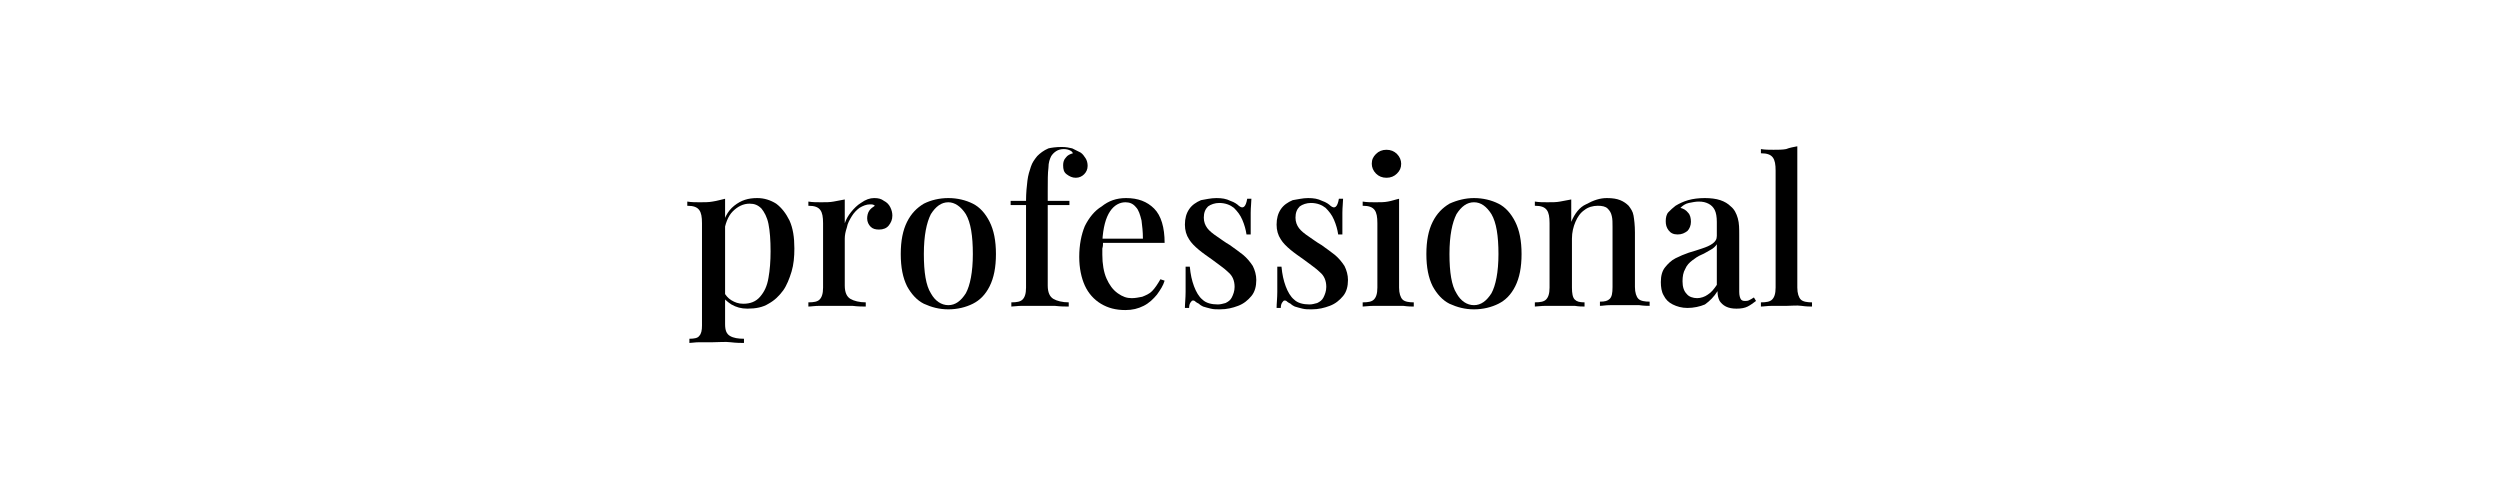
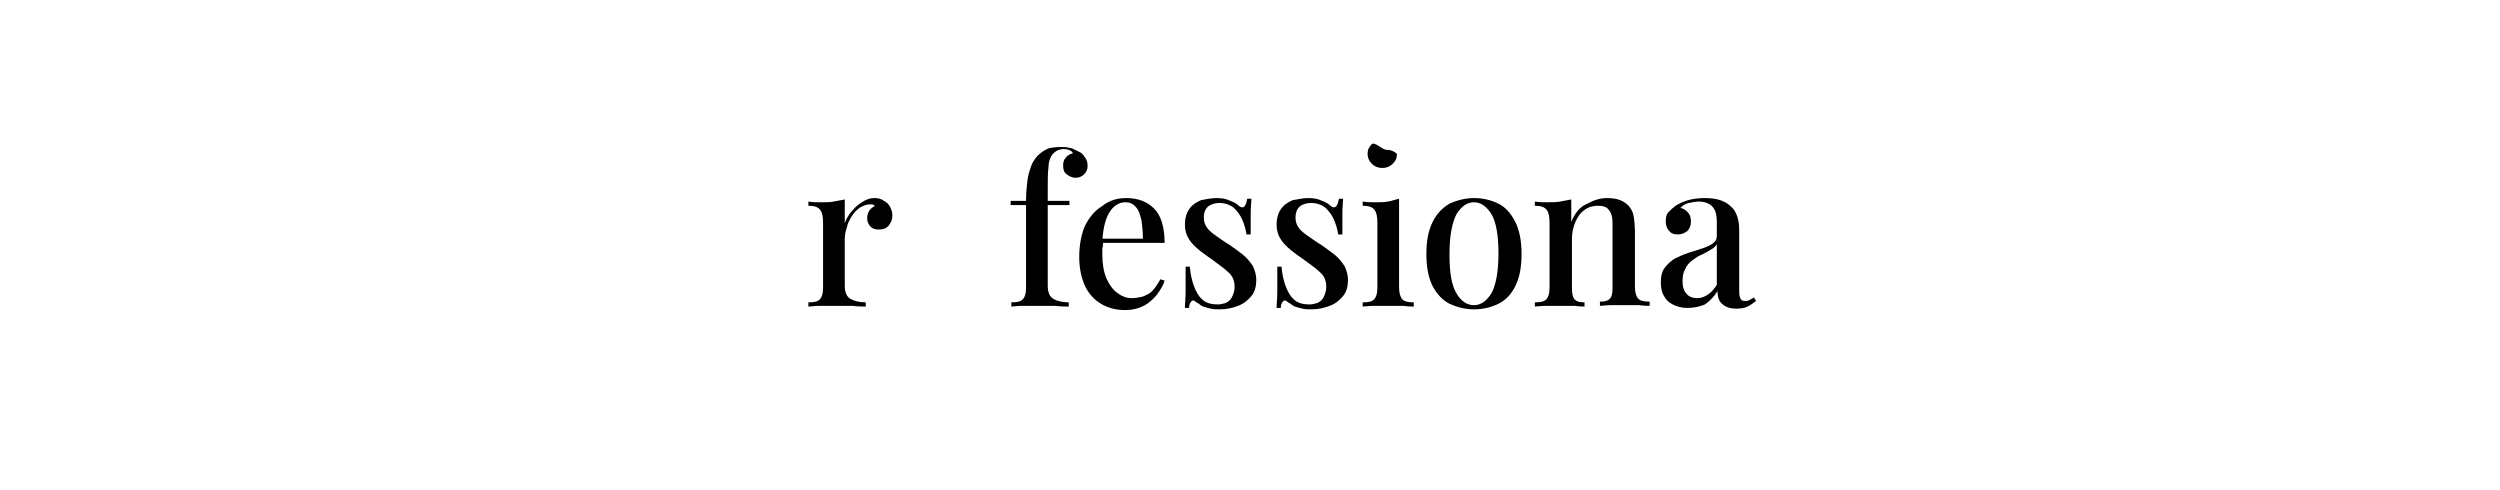
<svg xmlns="http://www.w3.org/2000/svg" version="1.1" id="Layer_1" x="0px" y="0px" viewBox="0 0 357.2 70" style="enable-background:new 0 0 357.2 70;" xml:space="preserve">
  <g>
-     <path d="M103.6,28.4v17.9c0,0.9,0.2,1.4,0.7,1.7s1.2,0.4,2,0.4v0.6c-0.4,0-1.1,0-1.9-0.1s-1.6,0-2.6,0c-0.6,0-1.3,0-1.9,0   c-0.6,0-1.1,0.1-1.4,0.1v-0.6c0.7,0,1.2-0.1,1.4-0.4c0.3-0.3,0.4-0.8,0.4-1.5V31.9c0-0.9-0.1-1.5-0.4-1.9c-0.3-0.4-0.8-0.6-1.7-0.6   v-0.6c0.6,0.1,1.2,0.1,1.8,0.1c0.6,0,1.3,0,1.8-0.1C102.5,28.7,103.1,28.5,103.6,28.4z M108.2,28.3c1,0,1.9,0.3,2.7,0.8   c0.8,0.6,1.4,1.4,1.9,2.4c0.5,1.1,0.7,2.4,0.7,4c0,1.2-0.1,2.3-0.4,3.3s-0.7,2-1.2,2.7c-0.6,0.8-1.2,1.4-2.1,1.9   c-0.8,0.5-1.8,0.7-3,0.7c-0.9,0-1.6-0.2-2.3-0.6c-0.6-0.4-1.1-0.8-1.4-1.4l0.3-0.4c0.3,0.5,0.6,0.9,1.1,1.2c0.5,0.3,1,0.5,1.7,0.5   c1,0,1.8-0.3,2.4-1c0.6-0.7,1-1.5,1.2-2.7c0.2-1.1,0.3-2.4,0.3-3.8c0-1.6-0.1-2.9-0.3-3.9c-0.2-1-0.6-1.7-1-2.2   c-0.5-0.5-1-0.7-1.7-0.7c-0.9,0-1.7,0.4-2.4,1.1c-0.7,0.7-1.1,1.8-1.3,3.2l-0.3-0.6c0.3-1.5,0.8-2.6,1.8-3.4S106.9,28.3,108.2,28.3   z" />
    <path d="M124.9,28.3c0.6,0,1,0.1,1.4,0.4c0.4,0.2,0.7,0.5,0.9,0.9s0.3,0.8,0.3,1.2c0,0.6-0.2,1-0.5,1.4c-0.3,0.4-0.8,0.6-1.4,0.6   c-0.5,0-0.9-0.1-1.2-0.4c-0.3-0.3-0.5-0.7-0.5-1.2c0-0.4,0.1-0.8,0.3-1.1c0.2-0.3,0.5-0.5,0.8-0.7c-0.2-0.2-0.4-0.2-0.7-0.2   c-0.5,0-1,0.2-1.5,0.5c-0.4,0.3-0.8,0.7-1.1,1.2c-0.3,0.5-0.6,1-0.7,1.6c-0.2,0.6-0.3,1.1-0.3,1.6v6.7c0,1,0.3,1.6,0.8,1.9   s1.3,0.5,2.2,0.5v0.6c-0.4,0-1.1,0-1.9-0.1c-0.8,0-1.7,0-2.6,0c-0.7,0-1.4,0-2.1,0c-0.7,0-1.2,0.1-1.6,0.1v-0.6   c0.8,0,1.3-0.1,1.6-0.4s0.5-0.8,0.5-1.7v-9.2c0-0.9-0.1-1.5-0.4-1.9c-0.3-0.4-0.8-0.6-1.7-0.6v-0.6c0.6,0.1,1.2,0.1,1.8,0.1   c0.7,0,1.3,0,1.8-0.1c0.6-0.1,1.1-0.2,1.6-0.3v3.4c0.2-0.6,0.5-1.1,0.9-1.6c0.4-0.5,0.9-1,1.4-1.3   C123.7,28.5,124.3,28.3,124.9,28.3z" />
-     <path d="M135.5,28.3c1.3,0,2.5,0.3,3.5,0.8c1,0.5,1.8,1.4,2.4,2.6c0.6,1.2,0.9,2.7,0.9,4.6c0,1.9-0.3,3.4-0.9,4.6   c-0.6,1.2-1.4,2-2.4,2.5c-1,0.5-2.2,0.8-3.5,0.8c-1.3,0-2.4-0.3-3.5-0.8c-1-0.5-1.8-1.4-2.4-2.5c-0.6-1.2-0.9-2.7-0.9-4.6   c0-1.9,0.3-3.4,0.9-4.6c0.6-1.2,1.4-2,2.4-2.6C133,28.6,134.2,28.3,135.5,28.3z M135.5,28.9c-1,0-1.8,0.6-2.5,1.7   c-0.6,1.2-1,3-1,5.7c0,2.6,0.3,4.5,1,5.6c0.6,1.1,1.5,1.7,2.5,1.7c1,0,1.8-0.6,2.5-1.7c0.6-1.1,1-3,1-5.6c0-2.6-0.3-4.5-1-5.7   C137.3,29.5,136.4,28.9,135.5,28.9z" />
    <path d="M151.7,21c0.6,0,1.1,0.1,1.5,0.2c0.4,0.2,0.8,0.4,1.2,0.6c0.3,0.2,0.5,0.5,0.7,0.8c0.2,0.3,0.3,0.7,0.3,1.1   c0,0.5-0.2,0.9-0.5,1.2c-0.3,0.3-0.7,0.5-1.2,0.5c-0.5,0-0.9-0.2-1.3-0.5s-0.5-0.7-0.5-1.3c0-0.4,0.1-0.8,0.4-1.1   c0.2-0.3,0.6-0.5,1-0.6c-0.1-0.2-0.2-0.3-0.4-0.4c-0.2-0.1-0.5-0.2-0.9-0.2c-0.4,0-0.8,0.1-1.1,0.3c-0.3,0.2-0.5,0.4-0.7,0.7   c-0.2,0.4-0.4,0.9-0.4,1.7c-0.1,0.7-0.1,1.8-0.1,3.3v1.4h3.1v0.6h-3.1v11.5c0,1,0.3,1.6,0.8,1.9s1.3,0.5,2.2,0.5v0.6   c-0.5,0-1.1,0-2-0.1c-0.8,0-1.7,0-2.7,0c-0.7,0-1.4,0-2,0s-1.2,0.1-1.5,0.1v-0.6c0.8,0,1.3-0.1,1.6-0.4c0.3-0.3,0.5-0.8,0.5-1.7   V29.3h-2.2v-0.6h2.2c0-1.1,0.1-2.1,0.2-2.9c0.1-0.8,0.3-1.4,0.5-2c0.2-0.6,0.5-1,0.9-1.5c0.4-0.4,0.9-0.8,1.6-1.1   C150.2,21.1,150.9,21,151.7,21z" />
    <path d="M160.9,28.3c1.7,0,3,0.5,4,1.5c1,1,1.5,2.7,1.5,4.9h-10l-0.1-0.6h7c0-1-0.1-1.8-0.2-2.6c-0.2-0.8-0.4-1.5-0.8-1.9   c-0.4-0.5-0.9-0.7-1.5-0.7c-0.8,0-1.6,0.4-2.2,1.3s-1,2.3-1.1,4.3l0.1,0.1c0,0.3,0,0.6-0.1,0.9c0,0.3,0,0.6,0,0.9   c0,1.3,0.2,2.5,0.6,3.4c0.4,0.9,0.9,1.6,1.6,2.1c0.7,0.5,1.3,0.7,2,0.7c0.5,0,1-0.1,1.5-0.2c0.5-0.2,1-0.4,1.4-0.8   c0.4-0.4,0.8-1,1.2-1.7l0.6,0.2c-0.2,0.7-0.6,1.3-1.1,2c-0.5,0.6-1.1,1.2-1.9,1.6c-0.8,0.4-1.6,0.6-2.6,0.6c-1.4,0-2.5-0.3-3.5-0.9   c-1-0.6-1.8-1.5-2.3-2.6c-0.5-1.1-0.8-2.5-0.8-4.1c0-1.7,0.3-3.2,0.8-4.4c0.6-1.2,1.4-2.2,2.4-2.8   C158.4,28.7,159.5,28.3,160.9,28.3z" />
    <path d="M173.8,28.3c0.8,0,1.4,0.1,2,0.4c0.6,0.2,1,0.5,1.2,0.7c0.6,0.5,1,0.2,1.2-1h0.6c0,0.5-0.1,1.2-0.1,2c0,0.8,0,1.8,0,3.1   h-0.6c-0.1-0.7-0.3-1.4-0.6-2.1c-0.3-0.7-0.7-1.2-1.2-1.7c-0.5-0.4-1.2-0.7-2.1-0.7c-0.6,0-1.2,0.2-1.6,0.5   c-0.4,0.4-0.6,0.9-0.6,1.6c0,0.6,0.2,1.1,0.5,1.5c0.3,0.4,0.8,0.8,1.4,1.2s1.1,0.8,1.8,1.2c0.7,0.5,1.4,1,1.9,1.4   c0.6,0.5,1,1,1.4,1.6c0.3,0.6,0.5,1.3,0.5,2c0,0.9-0.2,1.7-0.7,2.3c-0.5,0.6-1.1,1.1-1.9,1.4s-1.6,0.5-2.6,0.5   c-0.5,0-0.9,0-1.3-0.1c-0.4-0.1-0.8-0.2-1.1-0.3c-0.2-0.1-0.4-0.2-0.6-0.4c-0.2-0.1-0.4-0.2-0.6-0.4c-0.2-0.1-0.4-0.1-0.5,0.1   c-0.2,0.2-0.3,0.5-0.3,0.9h-0.6c0-0.6,0.1-1.4,0.1-2.3c0-0.9,0-2.1,0-3.6h0.6c0.1,1.1,0.3,2,0.6,2.8s0.7,1.5,1.2,1.9   c0.5,0.5,1.3,0.7,2.2,0.7c0.4,0,0.7-0.1,1.1-0.2c0.4-0.2,0.7-0.4,0.9-0.8c0.2-0.4,0.4-0.9,0.4-1.5c0-0.9-0.3-1.6-0.9-2.1   c-0.6-0.6-1.4-1.1-2.3-1.8c-0.7-0.5-1.3-0.9-1.9-1.4c-0.6-0.5-1.1-1-1.4-1.5c-0.4-0.6-0.6-1.3-0.6-2.1c0-0.9,0.2-1.6,0.6-2.2   c0.4-0.6,1-1,1.7-1.3C172.2,28.5,173,28.3,173.8,28.3z" />
    <path d="M186.9,28.3c0.8,0,1.4,0.1,2,0.4c0.6,0.2,1,0.5,1.2,0.7c0.6,0.5,1,0.2,1.2-1h0.6c0,0.5-0.1,1.2-0.1,2c0,0.8,0,1.8,0,3.1   h-0.6c-0.1-0.7-0.3-1.4-0.6-2.1c-0.3-0.7-0.7-1.2-1.2-1.7c-0.5-0.4-1.2-0.7-2.1-0.7c-0.6,0-1.2,0.2-1.6,0.5   c-0.4,0.4-0.6,0.9-0.6,1.6c0,0.6,0.2,1.1,0.5,1.5c0.3,0.4,0.8,0.8,1.4,1.2s1.1,0.8,1.8,1.2c0.7,0.5,1.4,1,1.9,1.4   c0.6,0.5,1,1,1.4,1.6c0.3,0.6,0.5,1.3,0.5,2c0,0.9-0.2,1.7-0.7,2.3c-0.5,0.6-1.1,1.1-1.9,1.4s-1.6,0.5-2.6,0.5   c-0.5,0-0.9,0-1.3-0.1s-0.8-0.2-1.1-0.3c-0.2-0.1-0.4-0.2-0.6-0.4c-0.2-0.1-0.4-0.2-0.6-0.4c-0.2-0.1-0.4-0.1-0.5,0.1   c-0.2,0.2-0.3,0.5-0.3,0.9h-0.6c0-0.6,0.1-1.4,0.1-2.3c0-0.9,0-2.1,0-3.6h0.6c0.1,1.1,0.3,2,0.6,2.8s0.7,1.5,1.2,1.9   c0.5,0.5,1.3,0.7,2.2,0.7c0.4,0,0.7-0.1,1.1-0.2c0.4-0.2,0.7-0.4,0.9-0.8c0.2-0.4,0.4-0.9,0.4-1.5c0-0.9-0.3-1.6-0.9-2.1   c-0.6-0.6-1.4-1.1-2.3-1.8c-0.7-0.5-1.3-0.9-1.9-1.4c-0.6-0.5-1.1-1-1.4-1.5c-0.4-0.6-0.6-1.3-0.6-2.1c0-0.9,0.2-1.6,0.6-2.2   c0.4-0.6,1-1,1.7-1.3C185.4,28.5,186.1,28.3,186.9,28.3z" />
-     <path d="M199.9,28.4v12.7c0,0.8,0.2,1.4,0.5,1.7c0.3,0.3,0.9,0.4,1.6,0.4v0.6c-0.3,0-0.8,0-1.5-0.1c-0.7,0-1.4,0-2.1,0   c-0.7,0-1.4,0-2.1,0c-0.7,0-1.3,0.1-1.6,0.1v-0.6c0.8,0,1.3-0.1,1.6-0.4s0.5-0.8,0.5-1.7v-9.2c0-0.9-0.1-1.5-0.4-1.9   c-0.3-0.4-0.8-0.6-1.7-0.6v-0.6c0.6,0.1,1.2,0.1,1.8,0.1c0.7,0,1.3,0,1.8-0.1C198.9,28.7,199.4,28.5,199.9,28.4z M198.1,21.4   c0.6,0,1.1,0.2,1.5,0.6s0.6,0.9,0.6,1.4c0,0.6-0.2,1-0.6,1.4s-0.9,0.6-1.5,0.6c-0.6,0-1.1-0.2-1.5-0.6s-0.6-0.9-0.6-1.4   c0-0.6,0.2-1,0.6-1.4S197.5,21.4,198.1,21.4z" />
+     <path d="M199.9,28.4v12.7c0,0.8,0.2,1.4,0.5,1.7c0.3,0.3,0.9,0.4,1.6,0.4v0.6c-0.3,0-0.8,0-1.5-0.1c-0.7,0-1.4,0-2.1,0   c-0.7,0-1.4,0-2.1,0c-0.7,0-1.3,0.1-1.6,0.1v-0.6c0.8,0,1.3-0.1,1.6-0.4s0.5-0.8,0.5-1.7v-9.2c0-0.9-0.1-1.5-0.4-1.9   c-0.3-0.4-0.8-0.6-1.7-0.6v-0.6c0.6,0.1,1.2,0.1,1.8,0.1c0.7,0,1.3,0,1.8-0.1C198.9,28.7,199.4,28.5,199.9,28.4z M198.1,21.4   c0.6,0,1.1,0.2,1.5,0.6c0,0.6-0.2,1-0.6,1.4s-0.9,0.6-1.5,0.6c-0.6,0-1.1-0.2-1.5-0.6s-0.6-0.9-0.6-1.4   c0-0.6,0.2-1,0.6-1.4S197.5,21.4,198.1,21.4z" />
    <path d="M210.6,28.3c1.3,0,2.5,0.3,3.5,0.8c1,0.5,1.8,1.4,2.4,2.6c0.6,1.2,0.9,2.7,0.9,4.6c0,1.9-0.3,3.4-0.9,4.6   c-0.6,1.2-1.4,2-2.4,2.5c-1,0.5-2.2,0.8-3.5,0.8c-1.3,0-2.4-0.3-3.5-0.8c-1-0.5-1.8-1.4-2.4-2.5c-0.6-1.2-0.9-2.7-0.9-4.6   c0-1.9,0.3-3.4,0.9-4.6c0.6-1.2,1.4-2,2.4-2.6C208.2,28.6,209.4,28.3,210.6,28.3z M210.6,28.9c-1,0-1.8,0.6-2.5,1.7   c-0.6,1.2-1,3-1,5.7c0,2.6,0.3,4.5,1,5.6c0.6,1.1,1.5,1.7,2.5,1.7c1,0,1.8-0.6,2.5-1.7c0.6-1.1,1-3,1-5.6c0-2.6-0.3-4.5-1-5.7   C212.4,29.5,211.6,28.9,210.6,28.9z" />
    <path d="M229.6,28.3c0.8,0,1.4,0.1,1.9,0.3s0.9,0.5,1.2,0.8c0.3,0.4,0.6,0.8,0.7,1.4s0.2,1.4,0.2,2.4v7.8c0,0.8,0.2,1.4,0.5,1.7   c0.3,0.3,0.9,0.4,1.6,0.4v0.6c-0.3,0-0.8,0-1.5-0.1c-0.7,0-1.4,0-2.1,0c-0.7,0-1.3,0-2,0c-0.7,0-1.1,0.1-1.5,0.1v-0.6   c0.7,0,1.1-0.1,1.4-0.4s0.4-0.8,0.4-1.7v-8.6c0-0.6,0-1.1-0.1-1.5c-0.1-0.5-0.3-0.8-0.6-1.1c-0.3-0.3-0.8-0.4-1.4-0.4   c-0.7,0-1.4,0.2-1.9,0.6c-0.6,0.4-1,1-1.3,1.7c-0.3,0.7-0.5,1.5-0.5,2.4v7c0,0.8,0.1,1.4,0.4,1.7c0.3,0.3,0.7,0.4,1.4,0.4v0.6   c-0.3,0-0.8,0-1.4-0.1c-0.6,0-1.3,0-2,0c-0.7,0-1.3,0-2.1,0c-0.7,0-1.3,0.1-1.6,0.1v-0.6c0.8,0,1.3-0.1,1.6-0.4s0.5-0.8,0.5-1.7   v-9.2c0-0.9-0.1-1.5-0.4-1.9c-0.3-0.4-0.8-0.6-1.7-0.6v-0.6c0.6,0.1,1.2,0.1,1.8,0.1c0.7,0,1.3,0,1.8-0.1c0.6-0.1,1.1-0.2,1.6-0.3   v3.2c0.5-1.2,1.2-2.1,2.1-2.5C227.7,28.6,228.6,28.3,229.6,28.3z" />
    <path d="M241.1,44c-0.8,0-1.5-0.2-2.1-0.5s-1-0.7-1.3-1.3c-0.3-0.5-0.4-1.2-0.4-1.9c0-0.9,0.2-1.6,0.6-2.1c0.4-0.5,0.9-1,1.5-1.3   c0.6-0.3,1.3-0.6,1.9-0.8c0.7-0.2,1.3-0.4,1.9-0.6c0.6-0.2,1.1-0.4,1.5-0.7c0.4-0.3,0.6-0.6,0.6-1.1v-2c0-0.7-0.1-1.3-0.3-1.7   s-0.5-0.7-0.9-0.9s-0.8-0.3-1.4-0.3c-0.4,0-0.9,0.1-1.4,0.2c-0.5,0.1-0.9,0.4-1.2,0.7c0.4,0.1,0.8,0.3,1.1,0.7   c0.3,0.3,0.4,0.8,0.4,1.3c0,0.5-0.2,1-0.5,1.3c-0.4,0.3-0.8,0.5-1.4,0.5c-0.6,0-1-0.2-1.3-0.6c-0.3-0.4-0.4-0.8-0.4-1.3   c0-0.5,0.1-1,0.4-1.3c0.3-0.3,0.6-0.6,1-0.9c0.5-0.3,1.1-0.6,1.8-0.8c0.7-0.2,1.5-0.3,2.4-0.3c0.8,0,1.6,0.1,2.2,0.3   c0.6,0.2,1.1,0.5,1.5,0.9c0.5,0.4,0.8,1,1,1.7c0.2,0.7,0.2,1.5,0.2,2.4v8.1c0,0.5,0.1,0.8,0.2,1c0.1,0.2,0.3,0.3,0.6,0.3   c0.2,0,0.4,0,0.6-0.1c0.2-0.1,0.4-0.2,0.7-0.4l0.3,0.5c-0.4,0.3-0.8,0.6-1.2,0.8c-0.4,0.2-0.9,0.3-1.6,0.3c-0.6,0-1.1-0.1-1.5-0.3   s-0.7-0.5-0.9-0.8c-0.2-0.4-0.3-0.8-0.3-1.4c-0.5,0.8-1.1,1.4-1.8,1.9C242.9,43.8,242,44,241.1,44z M242.5,42.6   c0.5,0,1.1-0.2,1.5-0.5c0.5-0.3,0.9-0.8,1.3-1.4v-5.8c-0.2,0.3-0.5,0.6-0.9,0.8c-0.4,0.2-0.8,0.5-1.3,0.7c-0.5,0.2-0.9,0.5-1.3,0.8   s-0.8,0.7-1,1.2c-0.3,0.5-0.4,1.1-0.4,1.8c0,0.8,0.2,1.4,0.6,1.8C241.3,42.4,241.9,42.6,242.5,42.6z" />
-     <path d="M256.8,20.9v20.2c0,0.8,0.2,1.4,0.5,1.7c0.3,0.3,0.9,0.4,1.6,0.4v0.6c-0.3,0-0.8,0-1.5-0.1s-1.4,0-2.1,0   c-0.7,0-1.4,0-2.1,0c-0.7,0-1.2,0.1-1.6,0.1v-0.6c0.8,0,1.3-0.1,1.6-0.4c0.3-0.3,0.5-0.8,0.5-1.7V24.4c0-0.9-0.1-1.5-0.4-1.9   c-0.3-0.4-0.8-0.6-1.7-0.6v-0.6c0.6,0.1,1.2,0.1,1.8,0.1c0.6,0,1.3,0,1.8-0.1C255.7,21.1,256.3,21,256.8,20.9z" />
  </g>
</svg>